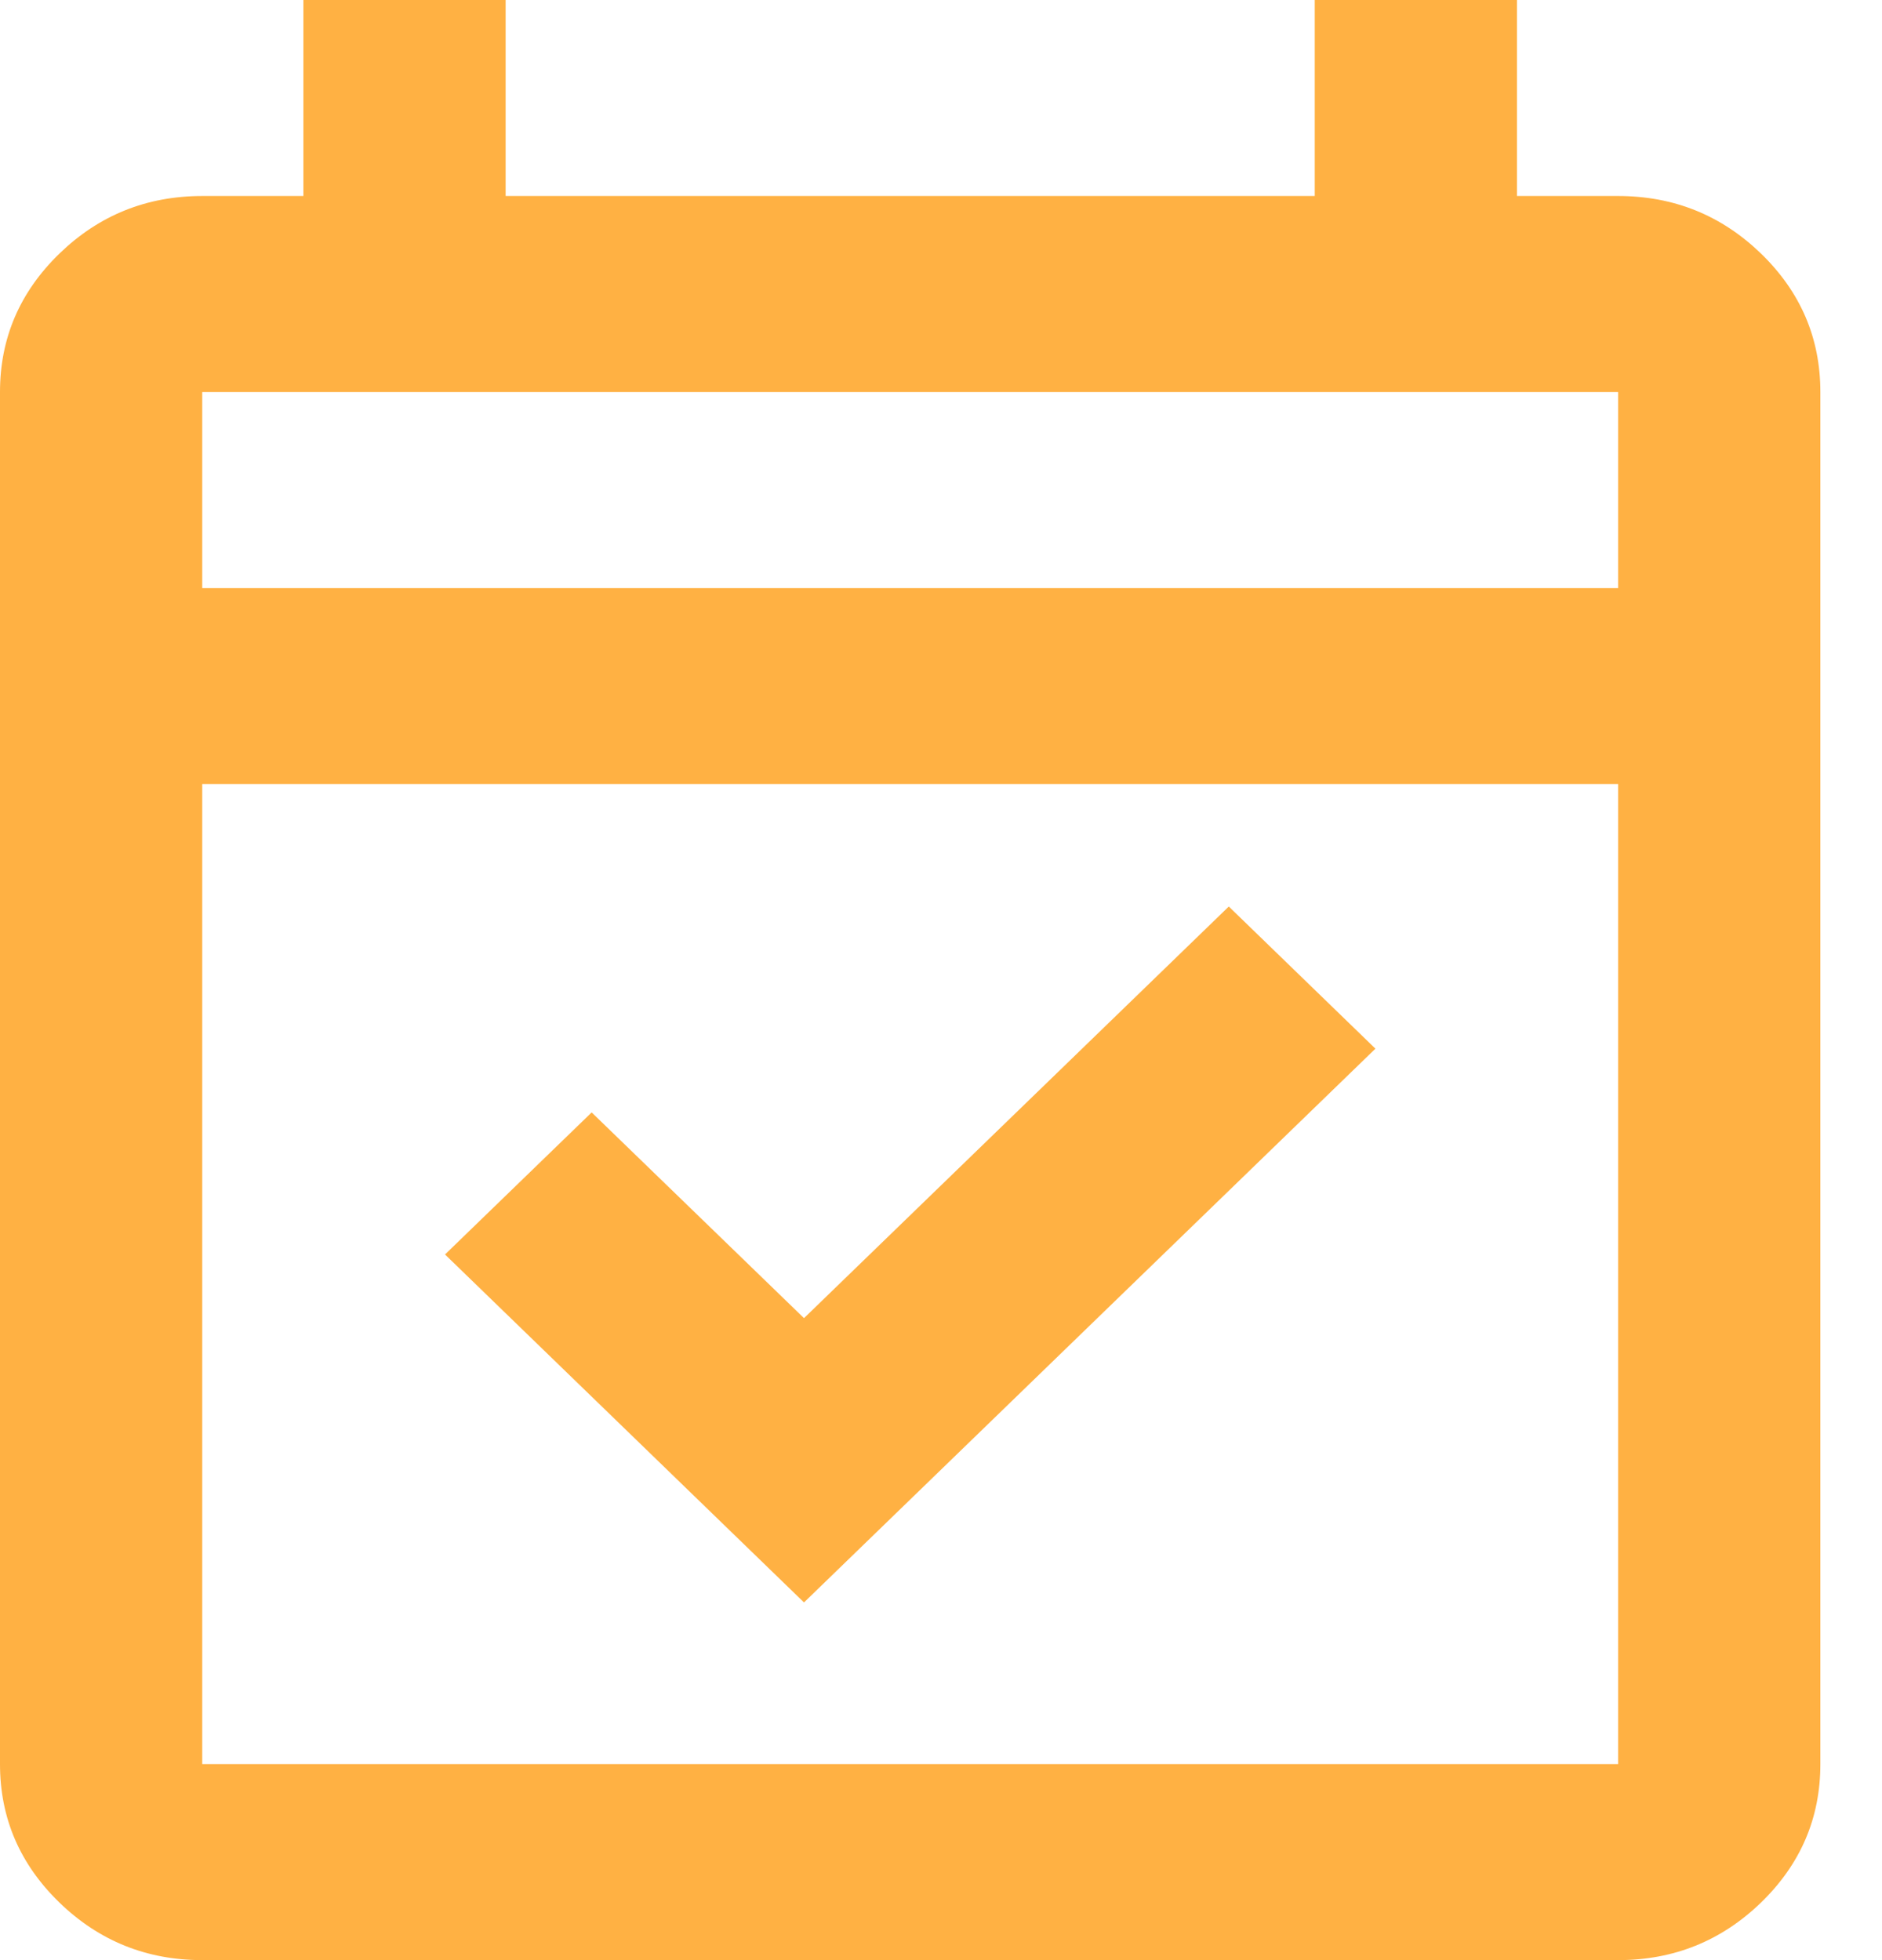
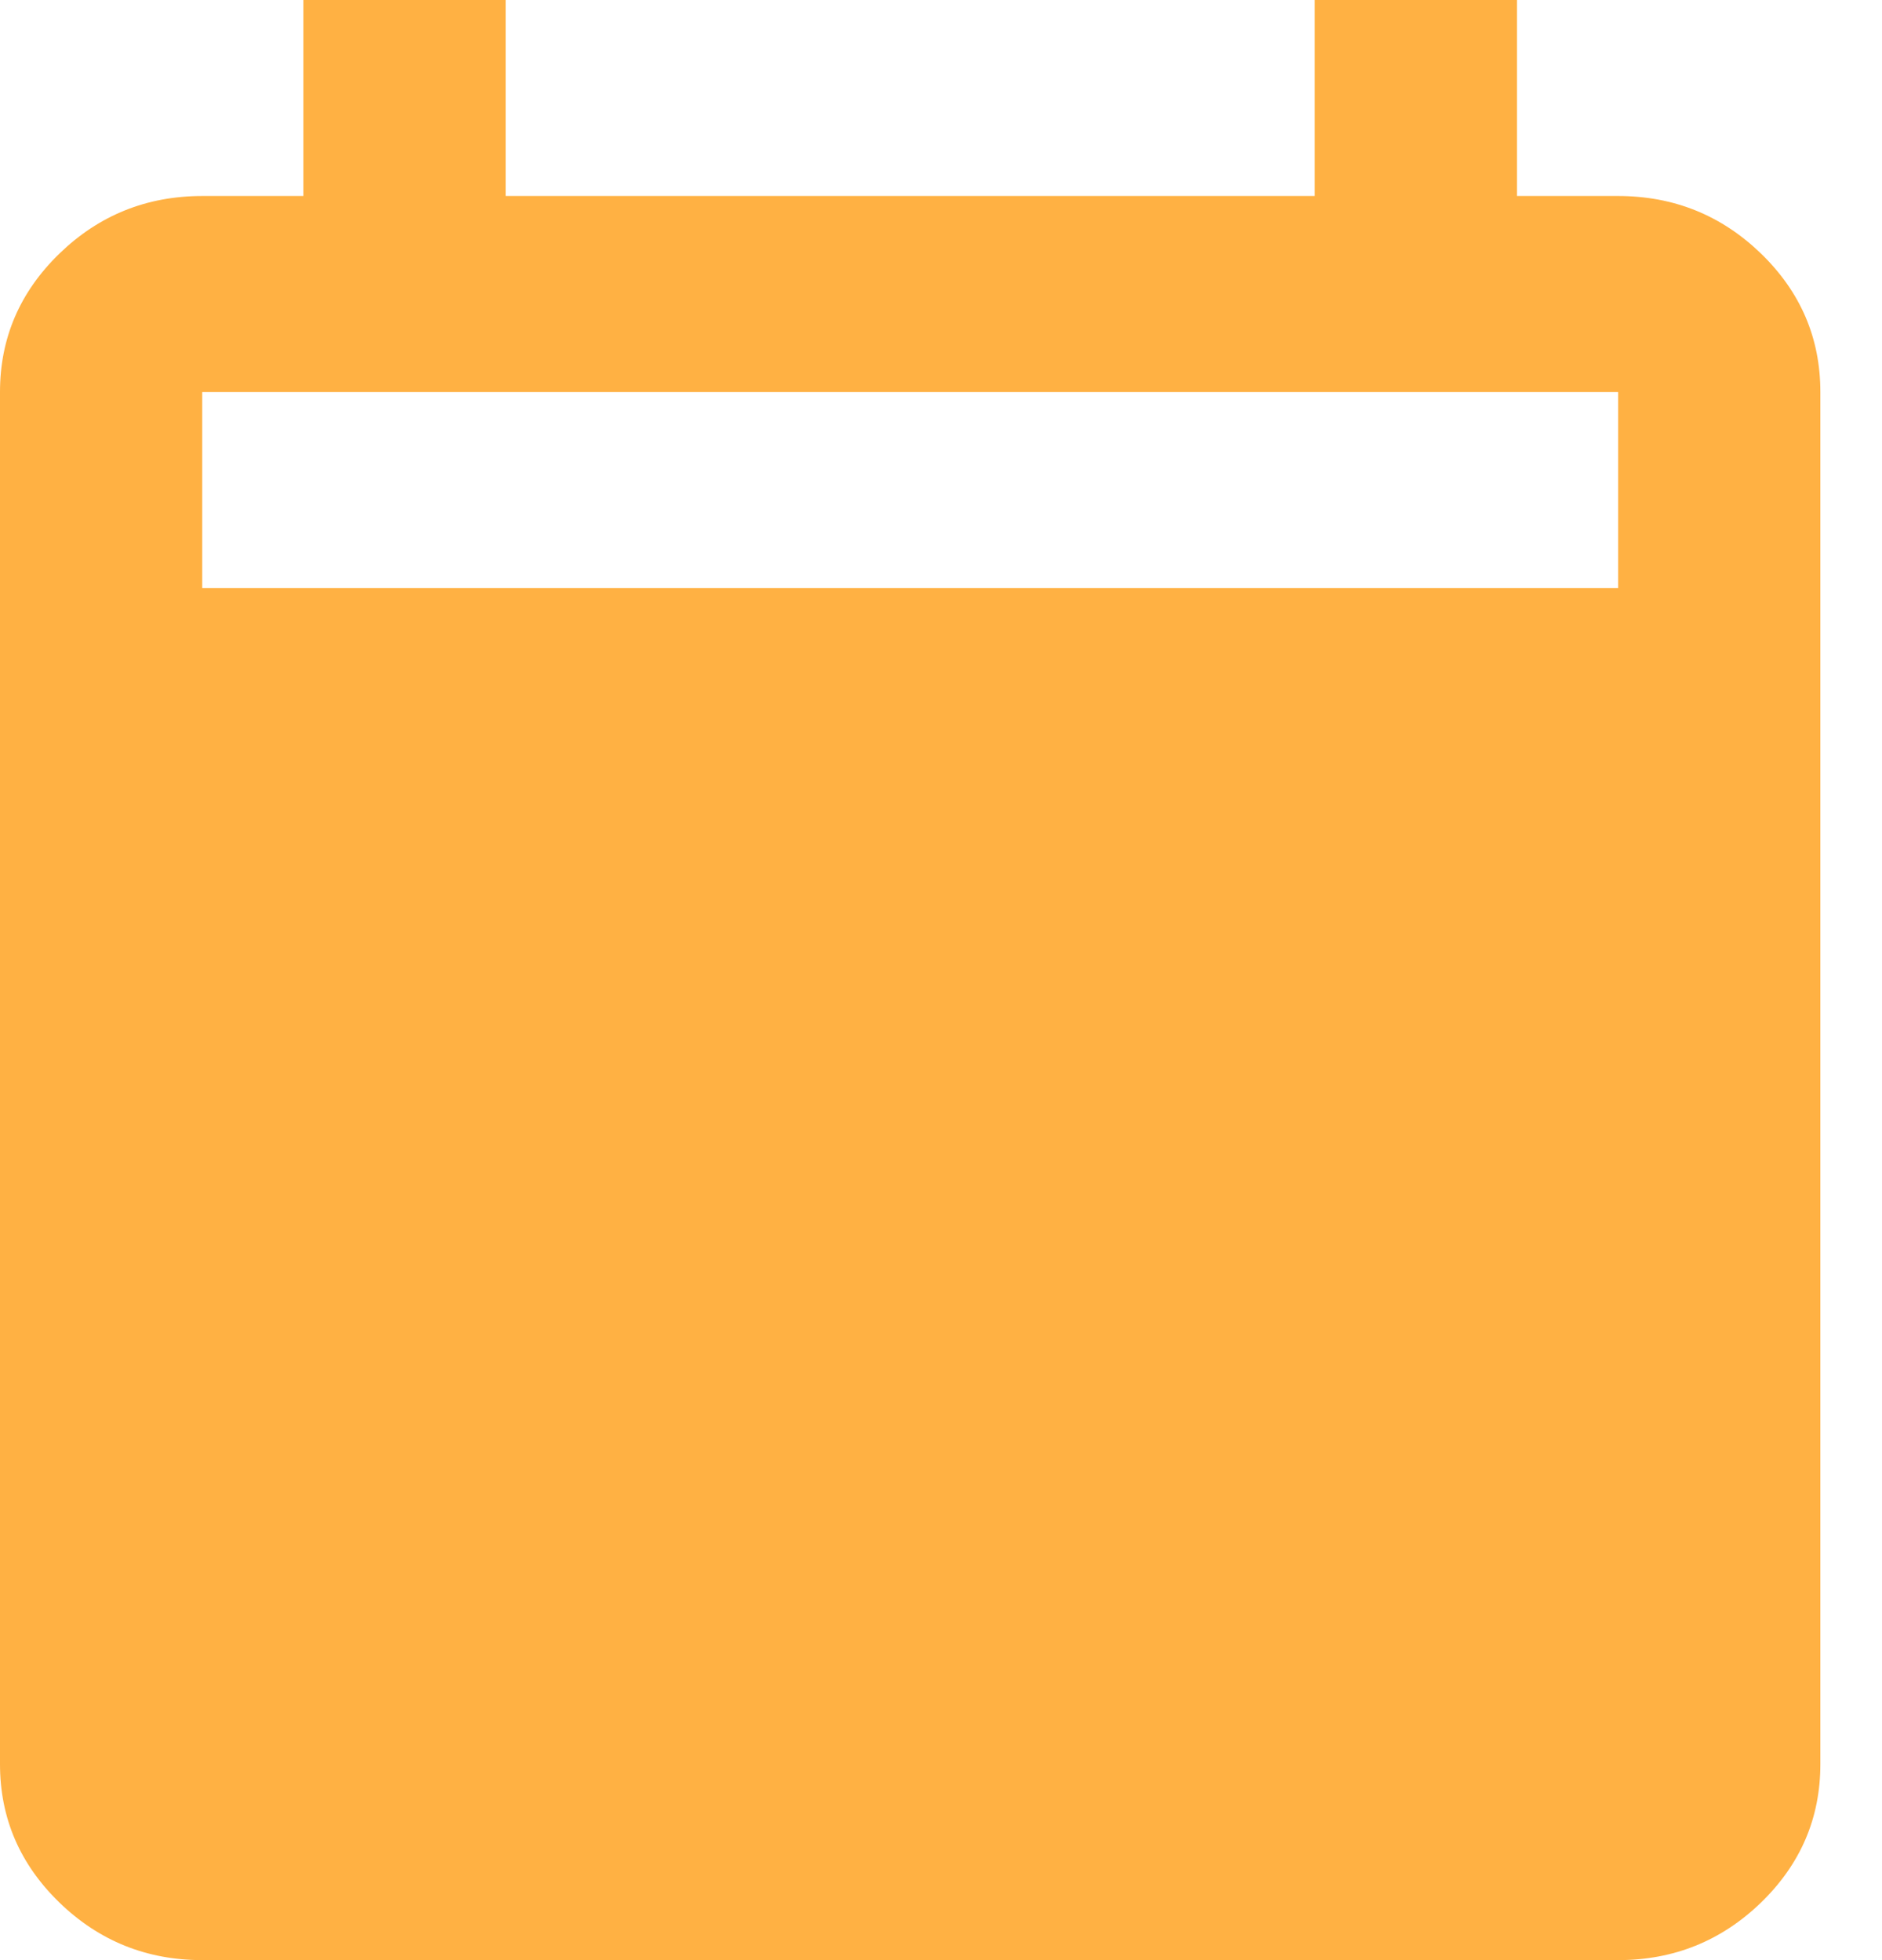
<svg xmlns="http://www.w3.org/2000/svg" width="24" height="25" viewBox="0 0 24 25" fill="none">
-   <path d="M10.253 20.438L5.675 16L7.545 14.188L10.253 16.812L15.67 11.562L17.54 13.375L10.253 20.438ZM2.579 25C1.87 25 1.263 24.755 0.758 24.266C0.253 23.776 0 23.188 0 22.5V5C0 4.312 0.253 3.724 0.758 3.234C1.263 2.745 1.87 2.5 2.579 2.5H3.869V0H6.448V2.5H16.766V0H19.345V2.5H20.635C21.344 2.5 21.951 2.745 22.457 3.234C22.962 3.724 23.214 4.312 23.214 5V22.5C23.214 23.188 22.962 23.776 22.457 24.266C21.951 24.755 21.344 25 20.635 25H2.579ZM2.579 22.5H20.635V10H2.579V22.5ZM2.579 7.5H20.635V5H2.579V7.5Z" fill="#FFB143" />
+   <path d="M10.253 20.438L5.675 16L7.545 14.188L10.253 16.812L15.67 11.562L17.54 13.375L10.253 20.438ZM2.579 25C1.87 25 1.263 24.755 0.758 24.266C0.253 23.776 0 23.188 0 22.5V5C0 4.312 0.253 3.724 0.758 3.234C1.263 2.745 1.87 2.5 2.579 2.5H3.869V0H6.448V2.5H16.766V0H19.345V2.5H20.635C21.344 2.5 21.951 2.745 22.457 3.234C22.962 3.724 23.214 4.312 23.214 5V22.5C23.214 23.188 22.962 23.776 22.457 24.266C21.951 24.755 21.344 25 20.635 25H2.579ZM2.579 22.5H20.635V10V22.5ZM2.579 7.5H20.635V5H2.579V7.5Z" fill="#FFB143" />
</svg>